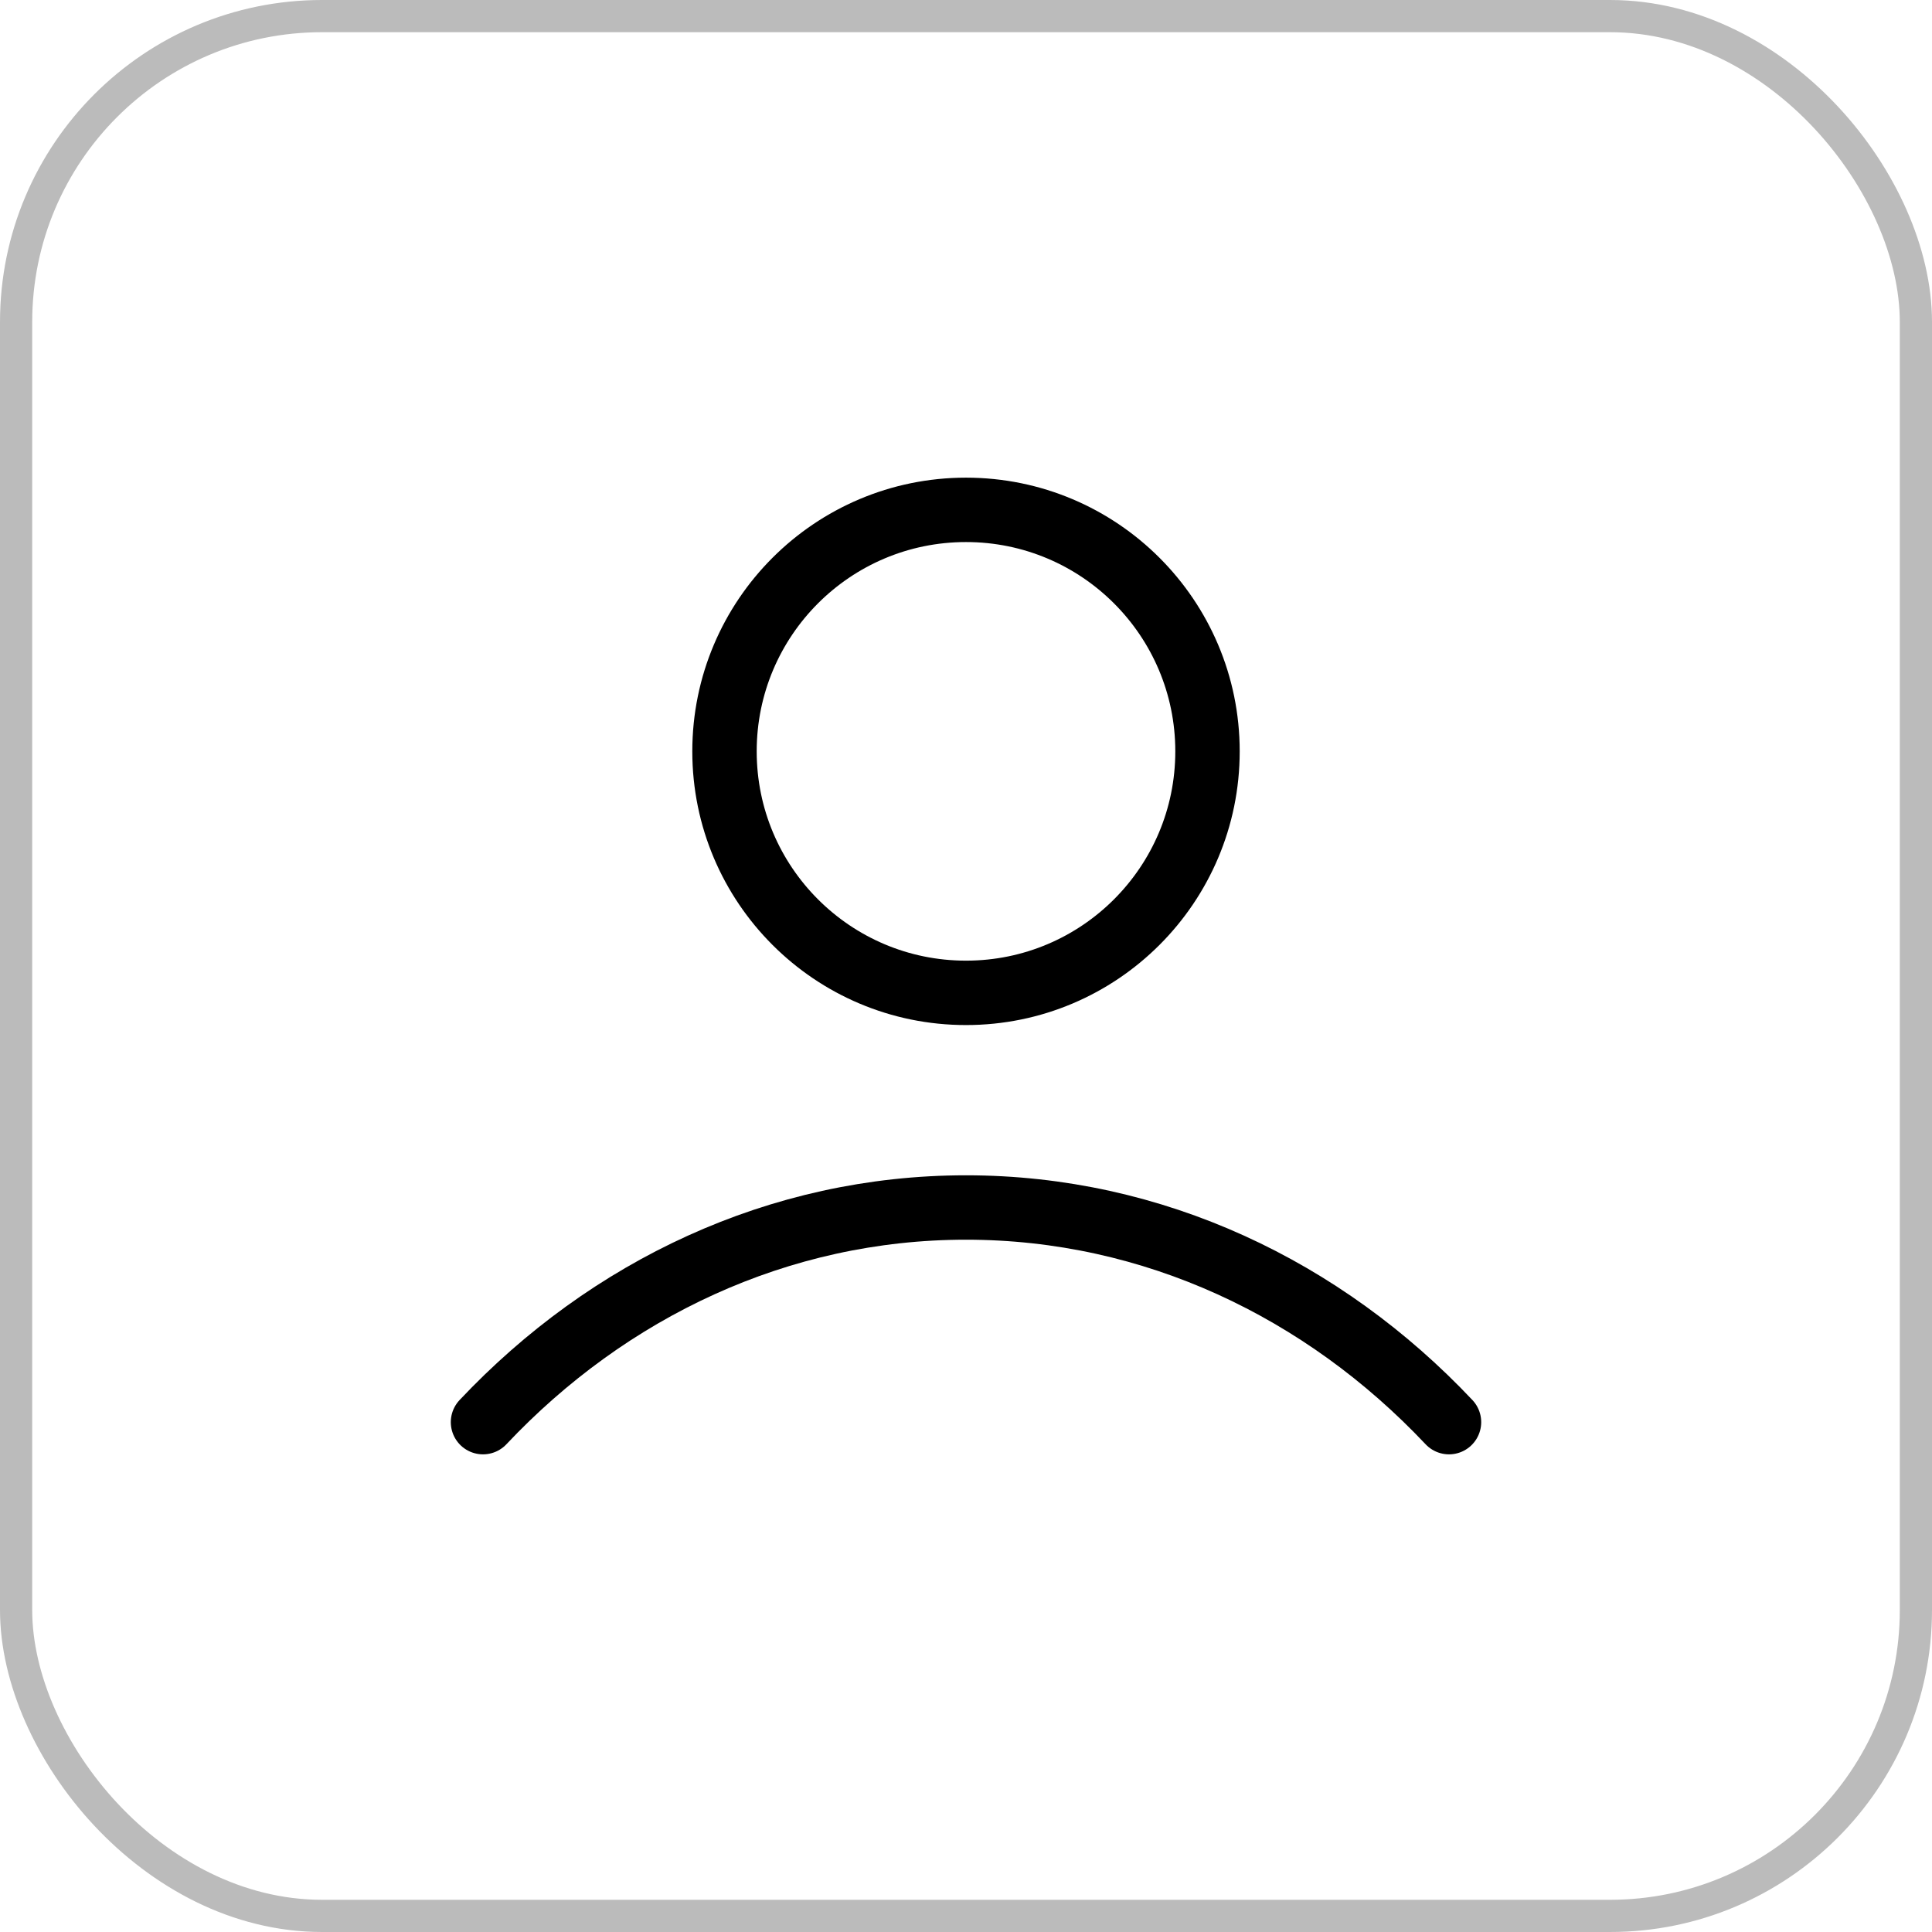
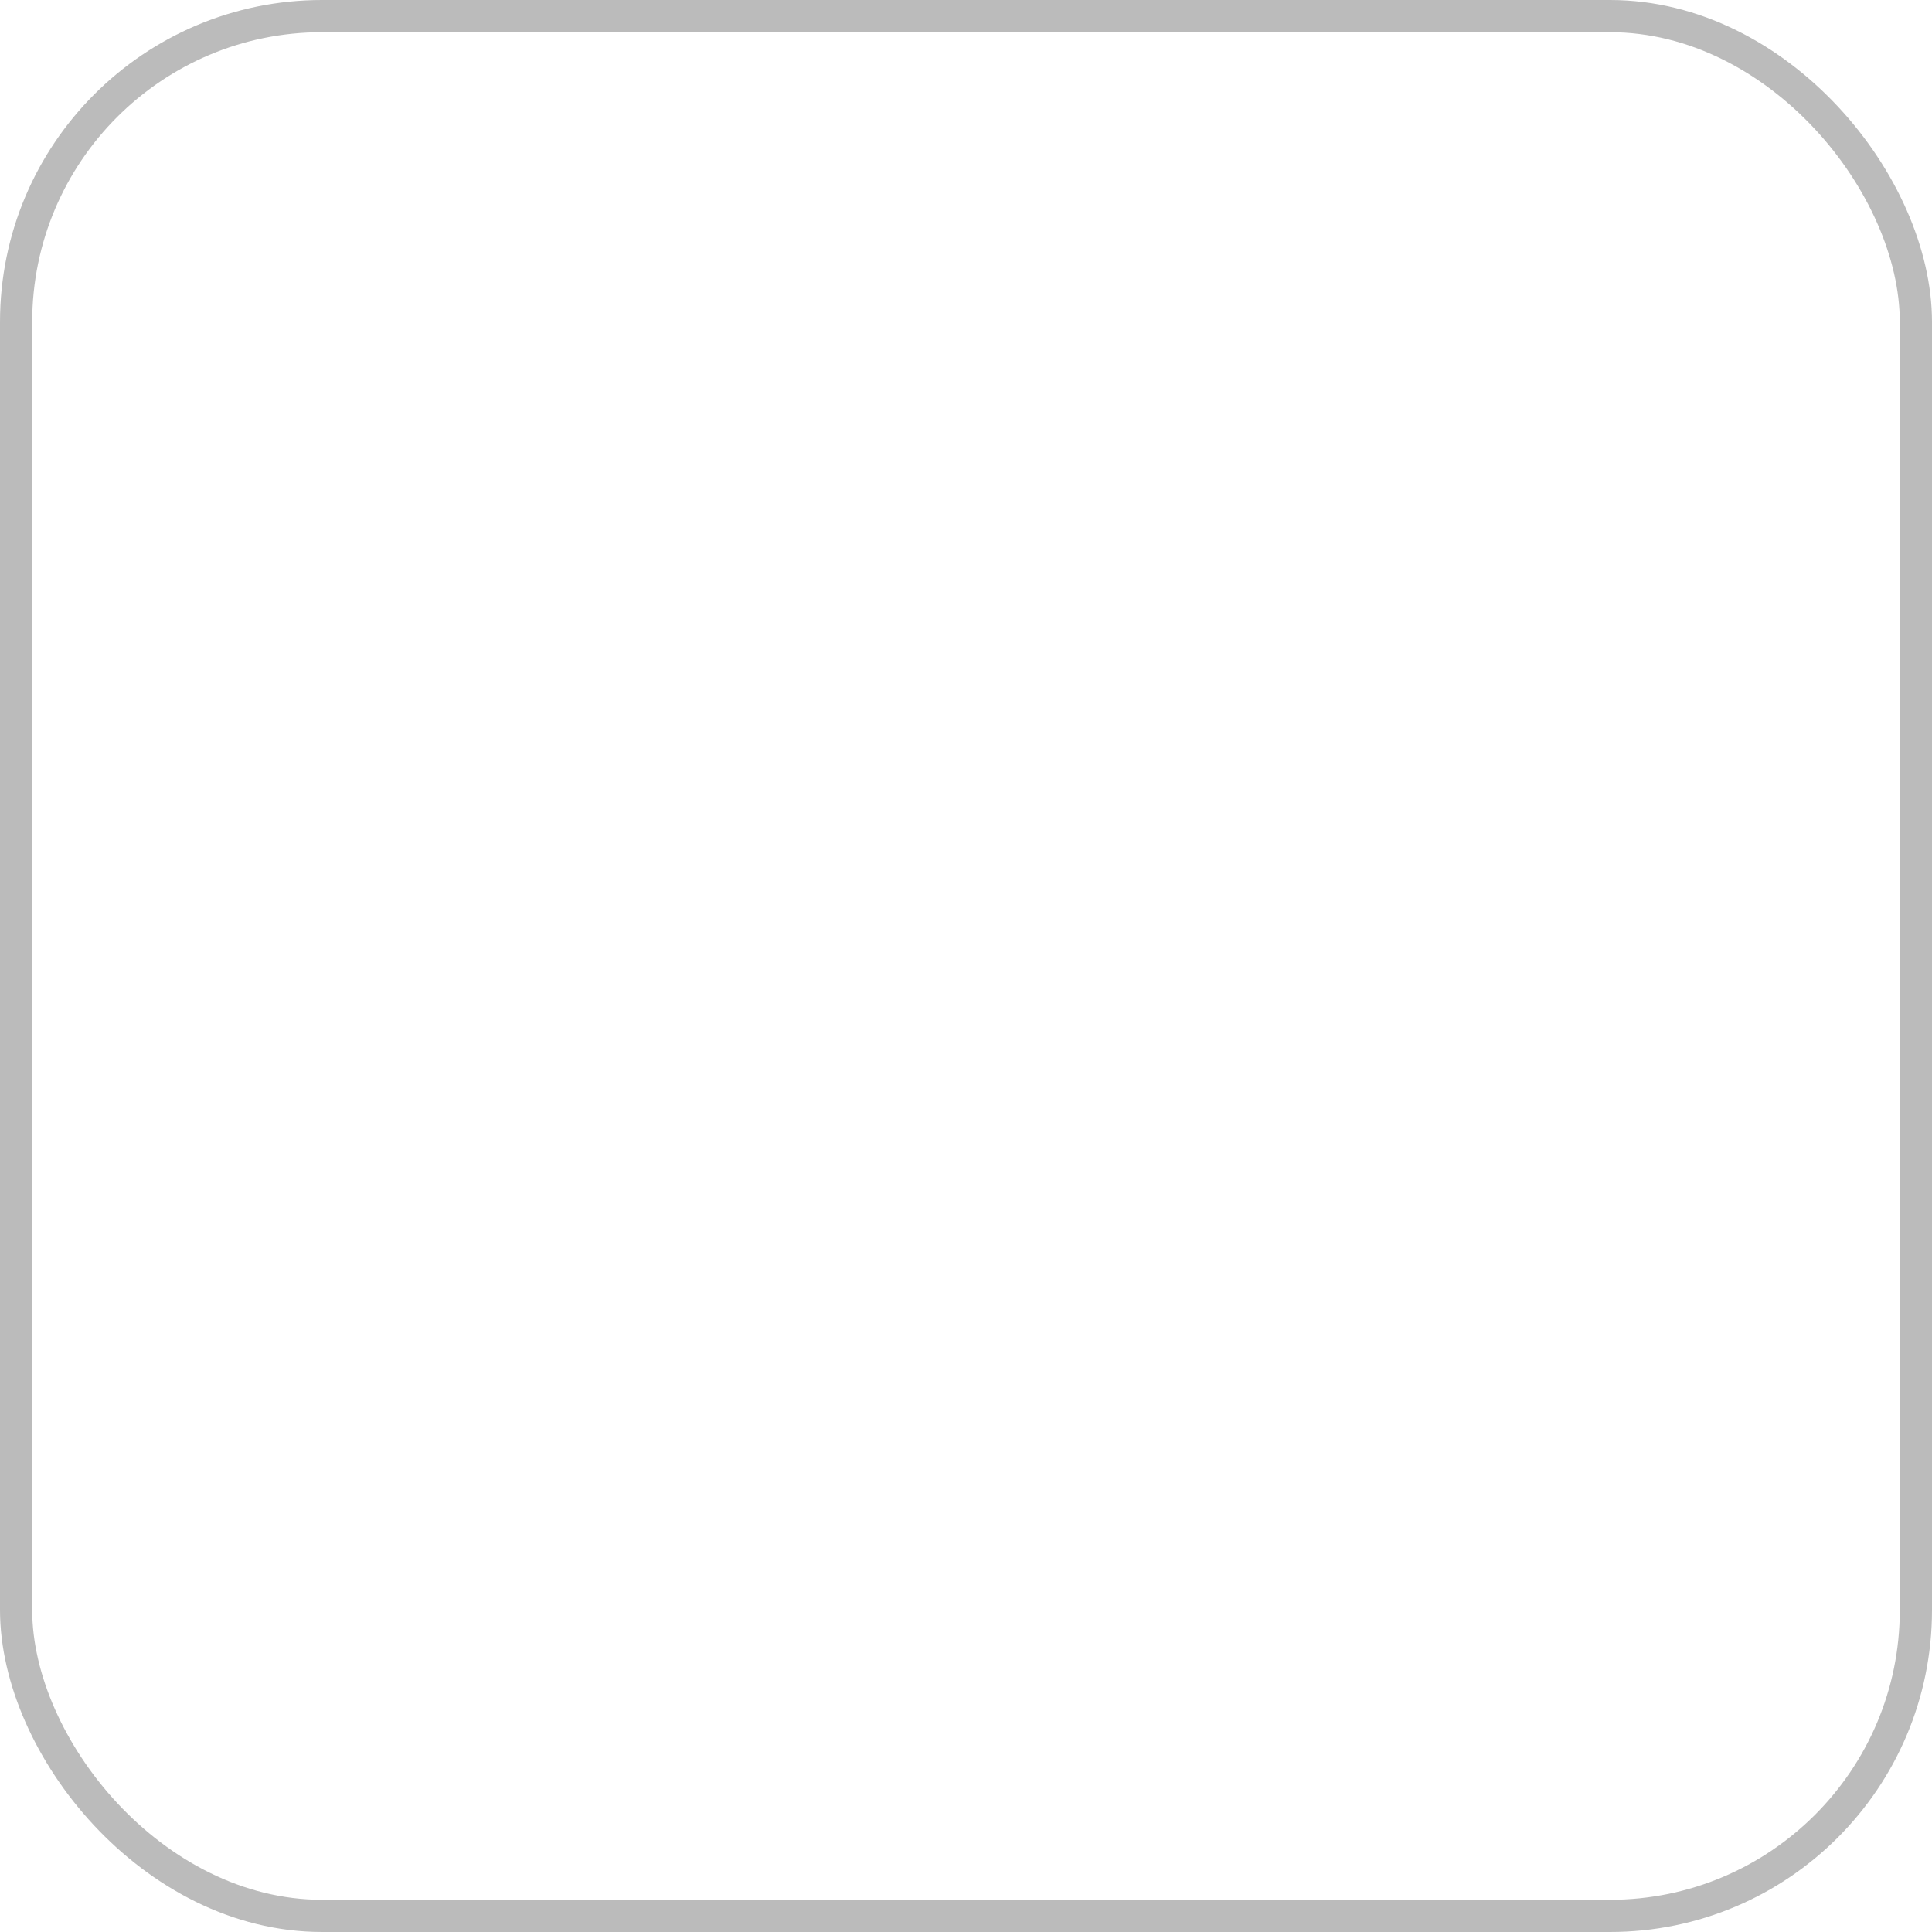
<svg xmlns="http://www.w3.org/2000/svg" width="30" height="30" viewBox="0 0 30 30" fill="none">
  <rect x="0.25" y="0.25" width="29.5" height="29.5" rx="4.75" stroke="#BBBBBB" stroke-width="0.5" />
-   <path d="M7.5 22.083C9.446 20.019 12.089 18.75 15 18.75C17.911 18.75 20.553 20.019 22.5 22.083M18.75 11.667C18.75 13.738 17.071 15.417 15 15.417C12.929 15.417 11.25 13.738 11.25 11.667C11.25 9.596 12.929 7.917 15 7.917C17.071 7.917 18.75 9.596 18.75 11.667Z" stroke="black" stroke-linecap="round" stroke-linejoin="round" />
</svg>